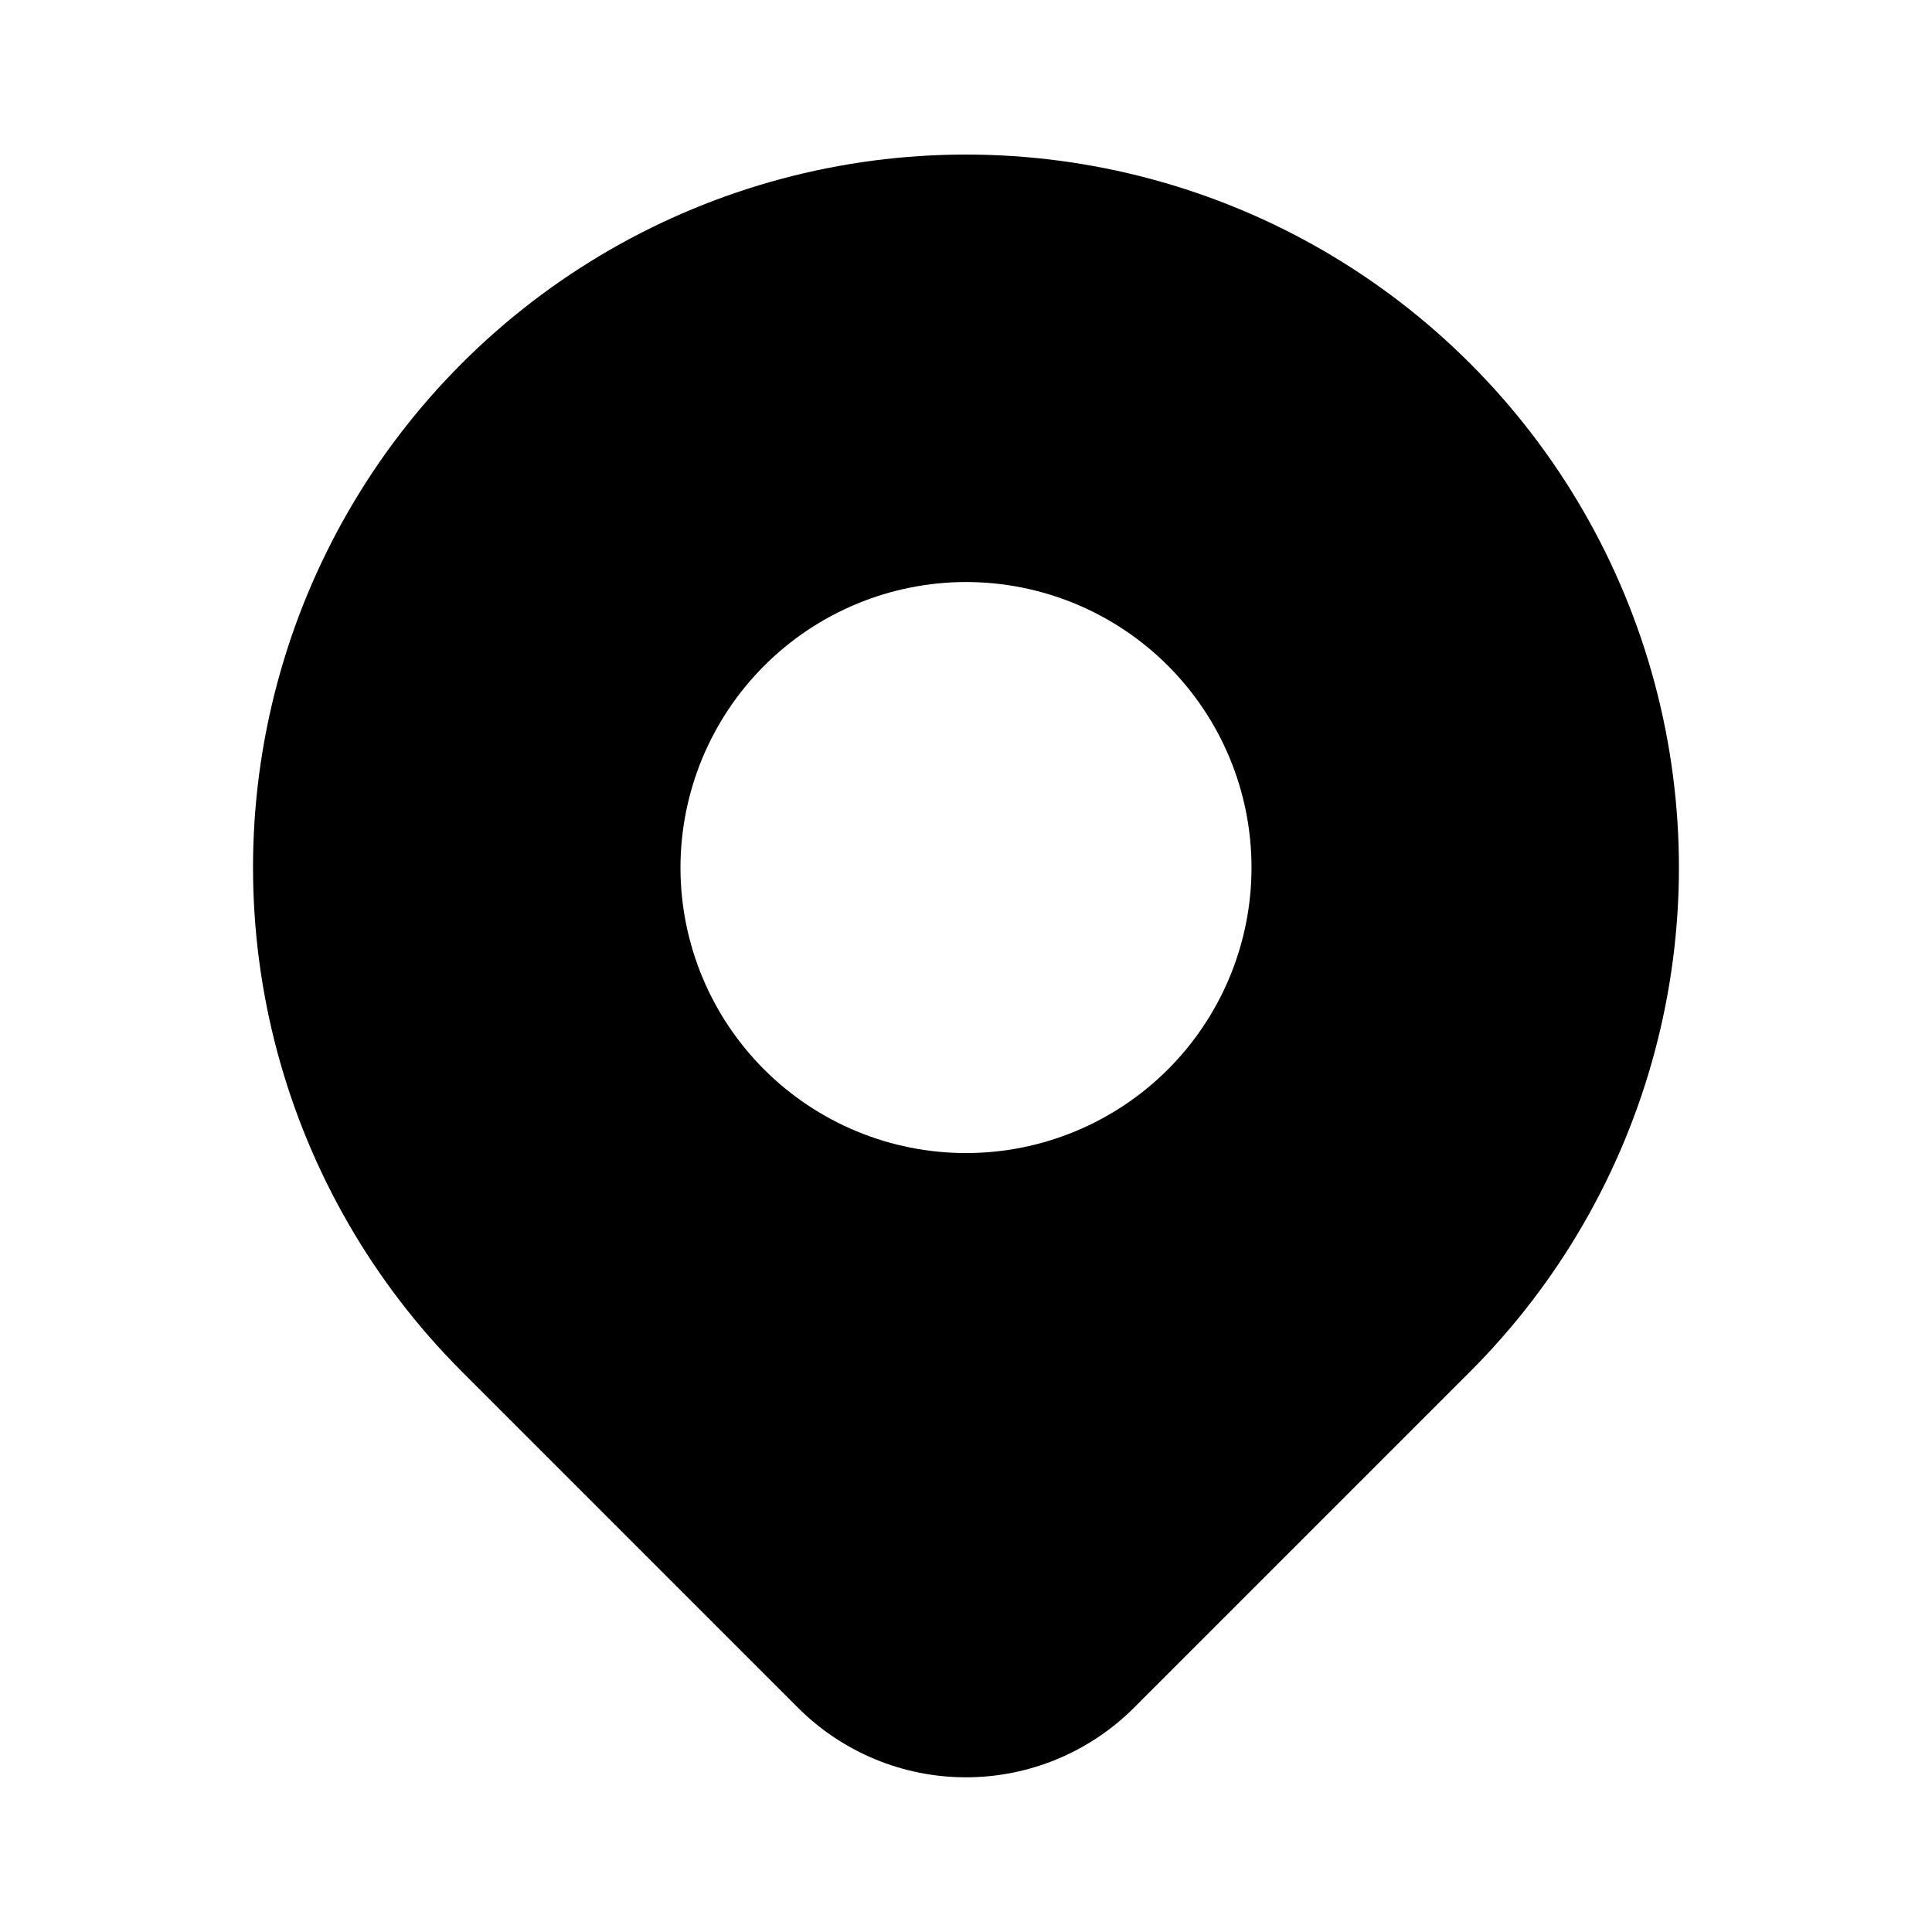
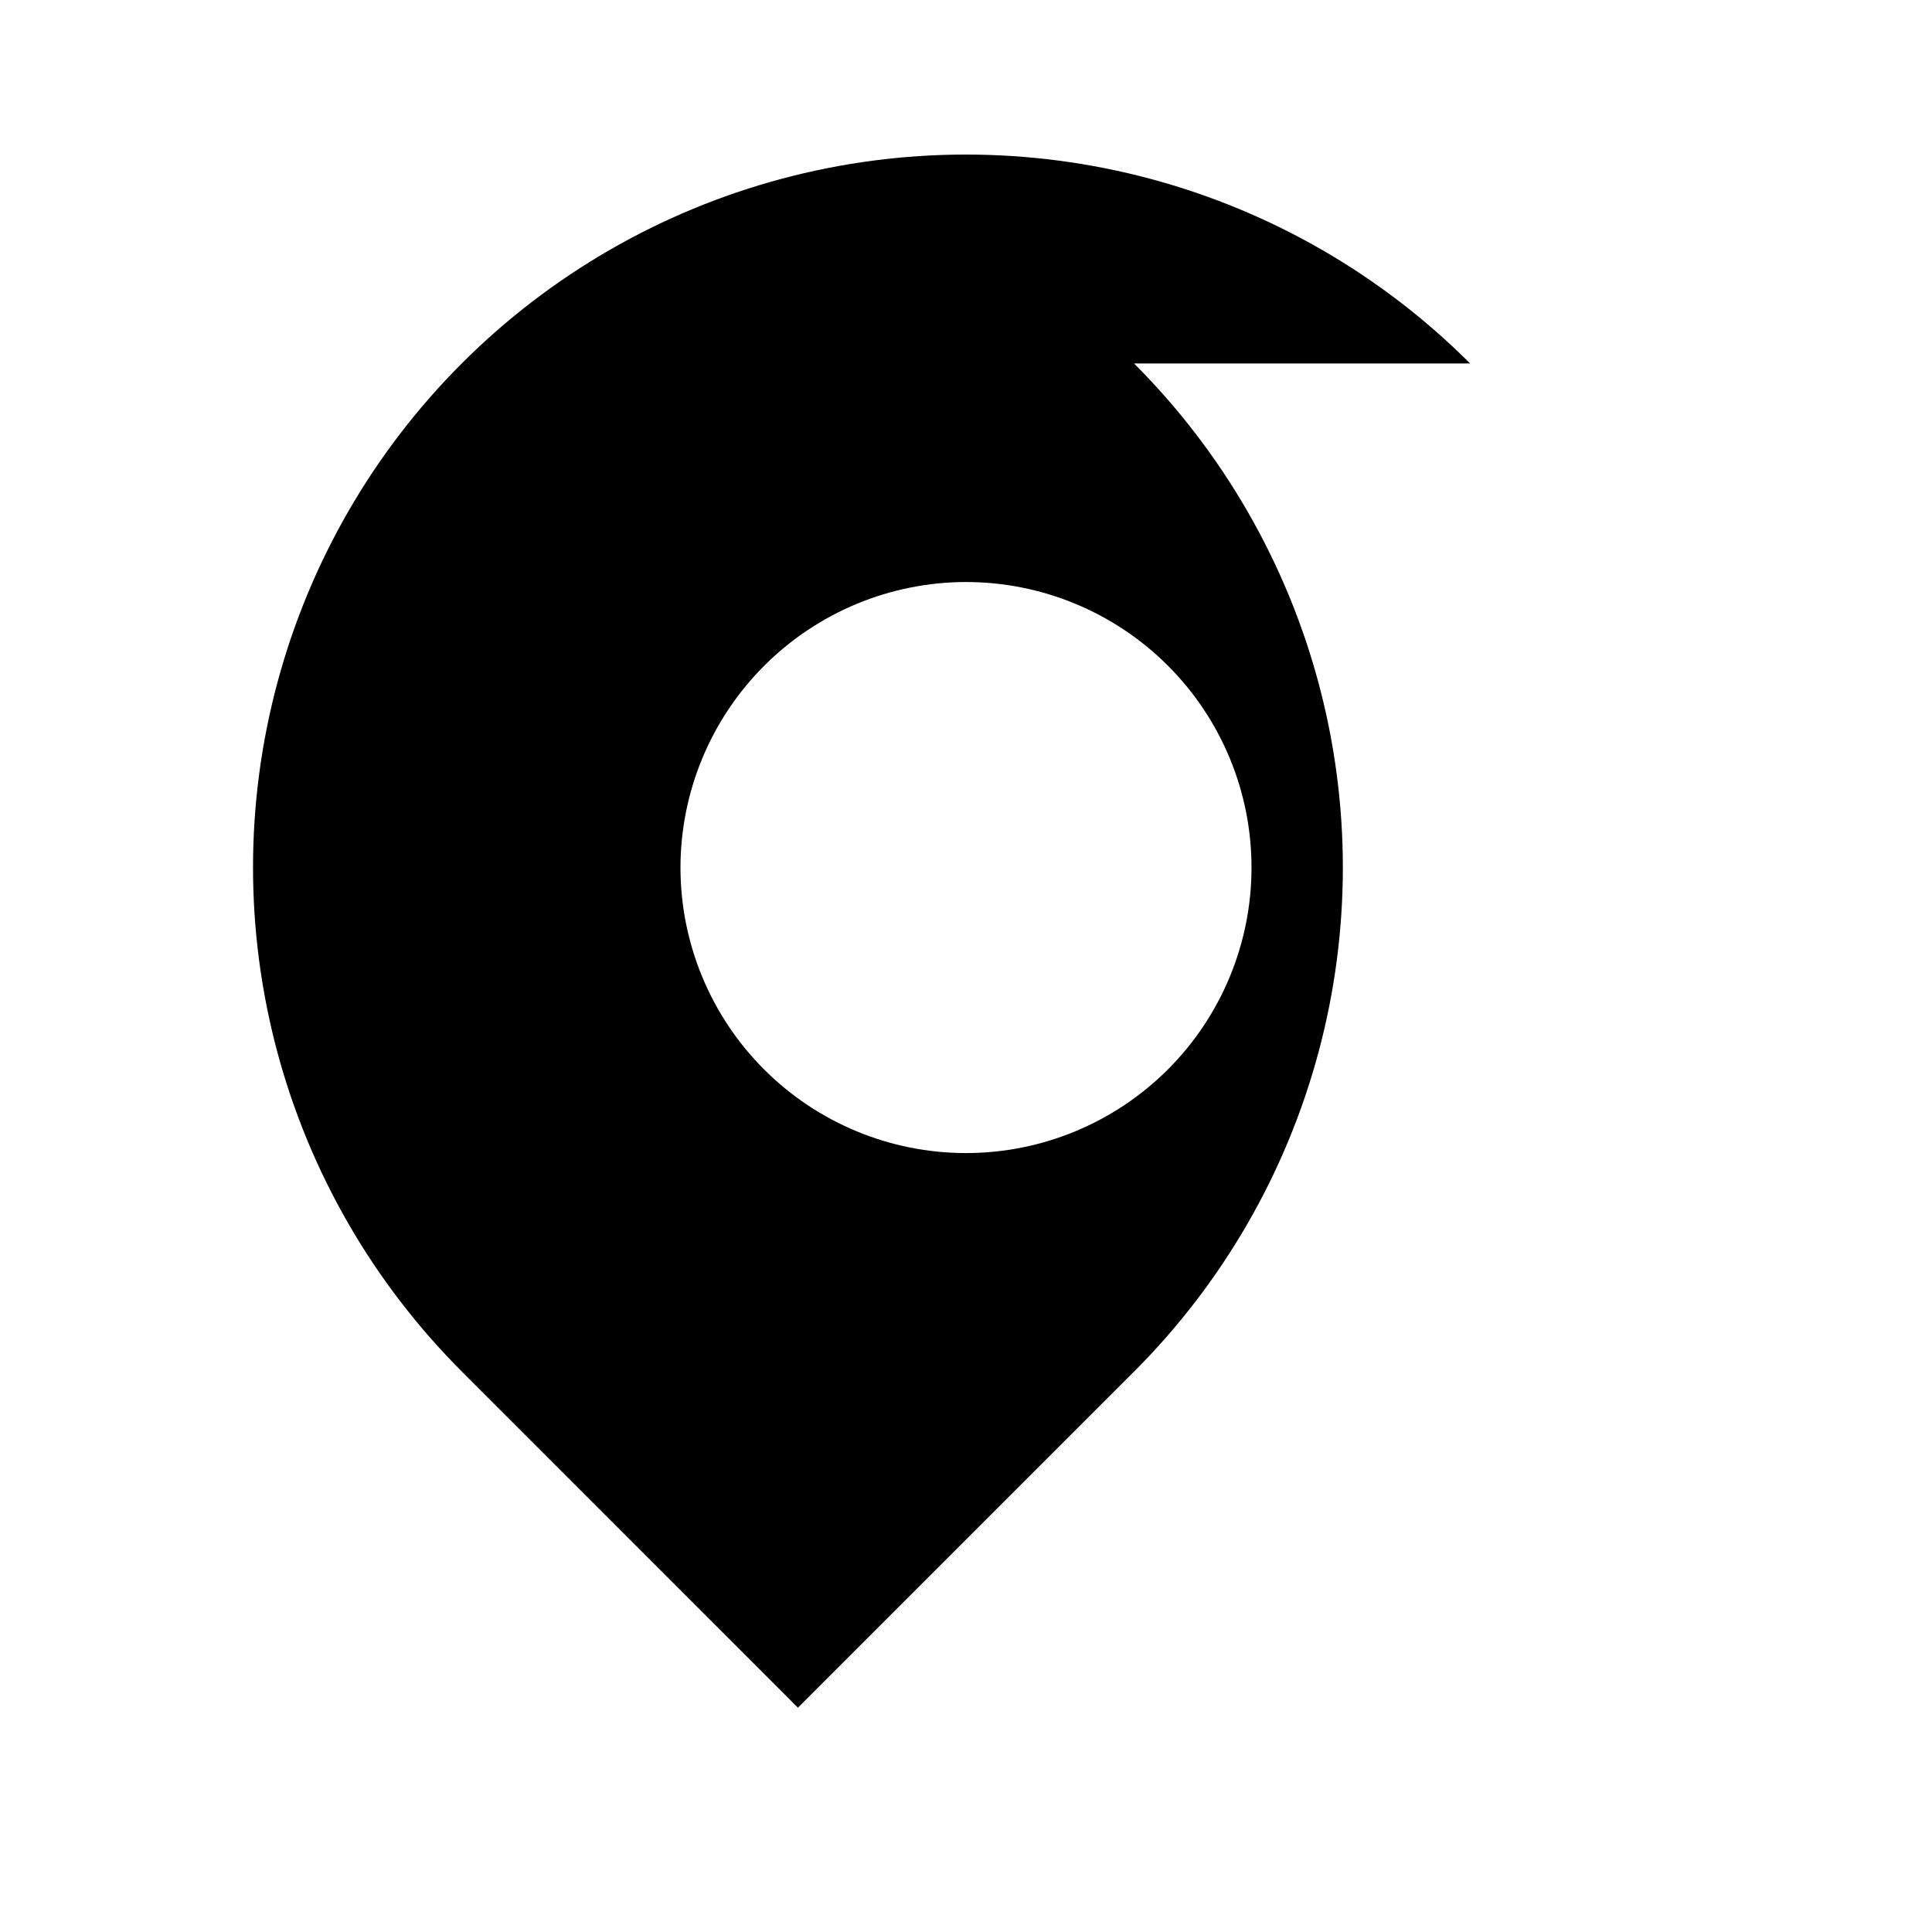
<svg xmlns="http://www.w3.org/2000/svg" fill="#000000" width="800px" height="800px" version="1.1" viewBox="144 144 512 512">
-   <path d="m533.59 240.32c-23.445-23.457-52.656-40.328-84.691-48.918-32.035-8.586-65.77-8.59-97.805-0.008-32.039 8.582-61.254 25.449-84.703 48.898-23.453 23.453-40.32 52.668-48.902 84.703-8.582 32.039-8.578 65.77 0.008 97.809 8.59 32.035 25.461 61.242 48.918 84.691l89.051 89.062c11.809 11.812 27.828 18.449 44.531 18.449 16.703 0 32.723-6.637 44.531-18.449l89.062-89.062c23.453-23.449 40.32-52.656 48.902-84.691 8.586-32.031 8.586-65.762 0-97.793-8.582-32.035-25.449-61.242-48.902-84.691zm-133.59 57.922c20.066 0 39.312 7.973 53.504 22.164 14.188 14.188 22.16 33.434 22.16 53.504 0 20.066-7.973 39.312-22.16 53.504-14.191 14.188-33.438 22.16-53.504 22.16-20.07 0-39.316-7.973-53.504-22.16-14.191-14.191-22.164-33.438-22.164-53.508 0.023-20.059 8.004-39.289 22.191-53.477 14.184-14.184 33.414-22.164 53.477-22.188z" />
+   <path d="m533.59 240.32c-23.445-23.457-52.656-40.328-84.691-48.918-32.035-8.586-65.77-8.59-97.805-0.008-32.039 8.582-61.254 25.449-84.703 48.898-23.453 23.453-40.32 52.668-48.902 84.703-8.582 32.039-8.578 65.77 0.008 97.809 8.59 32.035 25.461 61.242 48.918 84.691l89.051 89.062l89.062-89.062c23.453-23.449 40.32-52.656 48.902-84.691 8.586-32.031 8.586-65.762 0-97.793-8.582-32.035-25.449-61.242-48.902-84.691zm-133.59 57.922c20.066 0 39.312 7.973 53.504 22.164 14.188 14.188 22.16 33.434 22.16 53.504 0 20.066-7.973 39.312-22.16 53.504-14.191 14.188-33.438 22.16-53.504 22.16-20.07 0-39.316-7.973-53.504-22.16-14.191-14.191-22.164-33.438-22.164-53.508 0.023-20.059 8.004-39.289 22.191-53.477 14.184-14.184 33.414-22.164 53.477-22.188z" />
</svg>